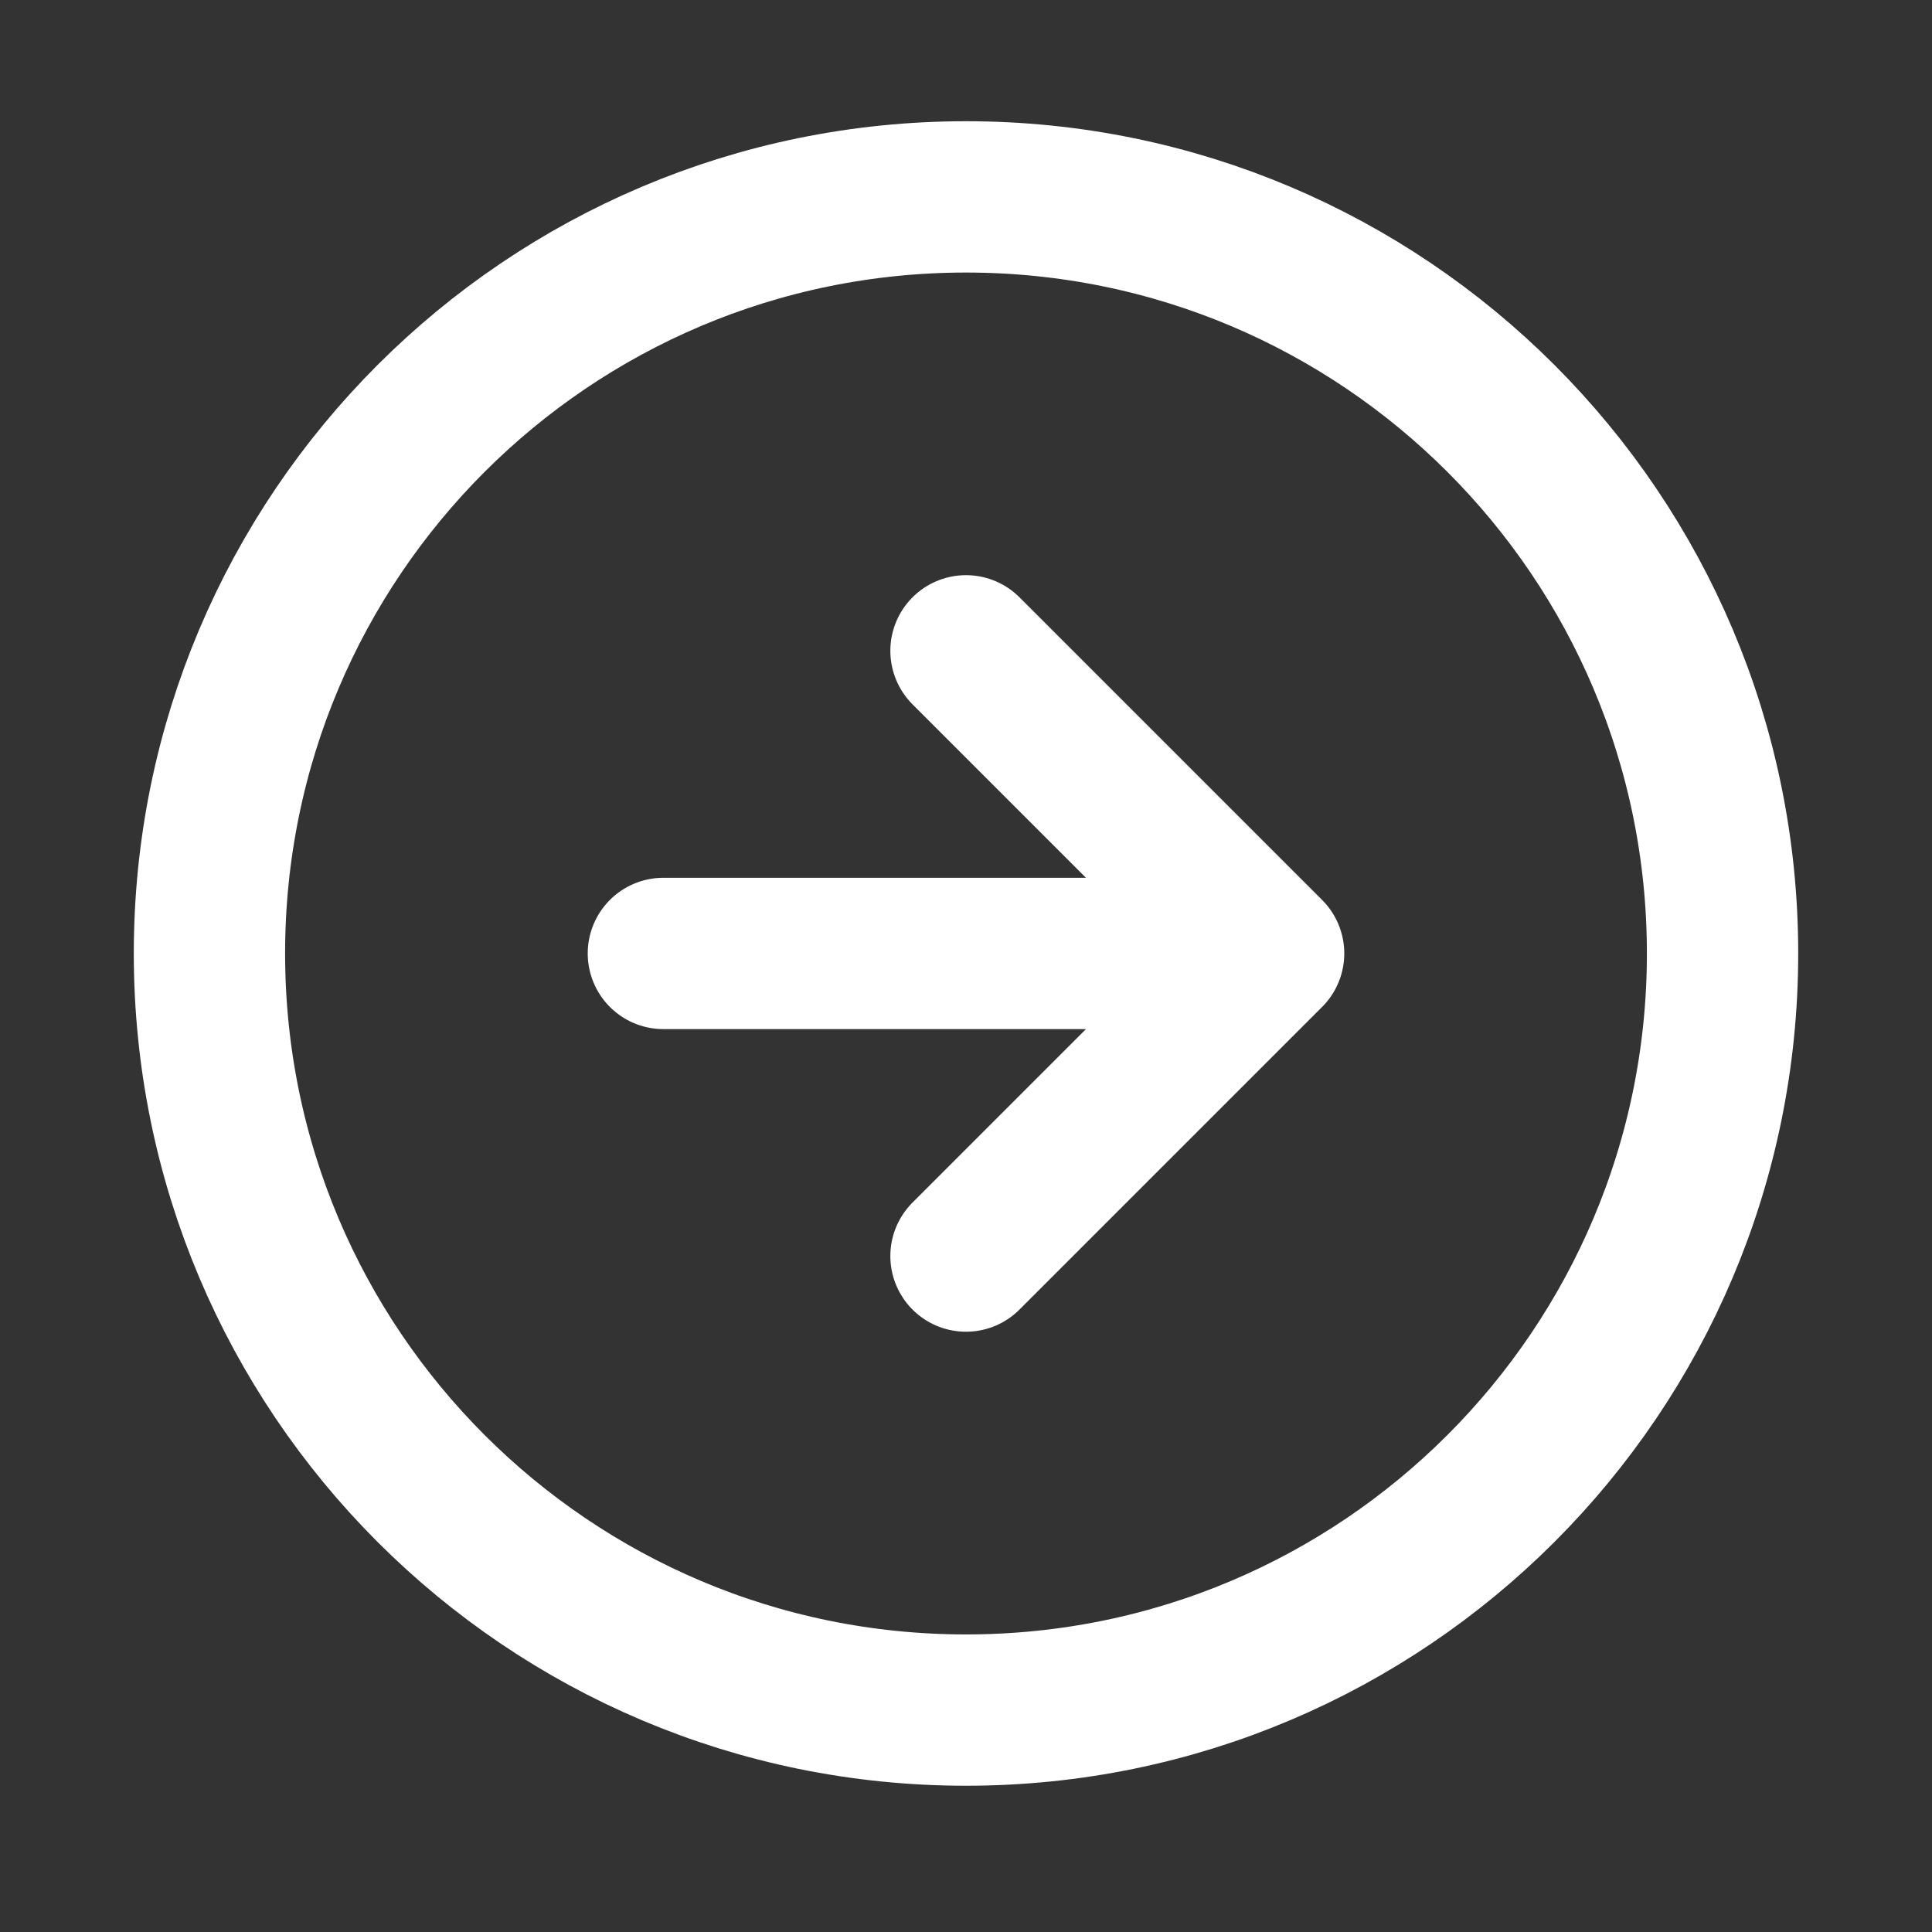
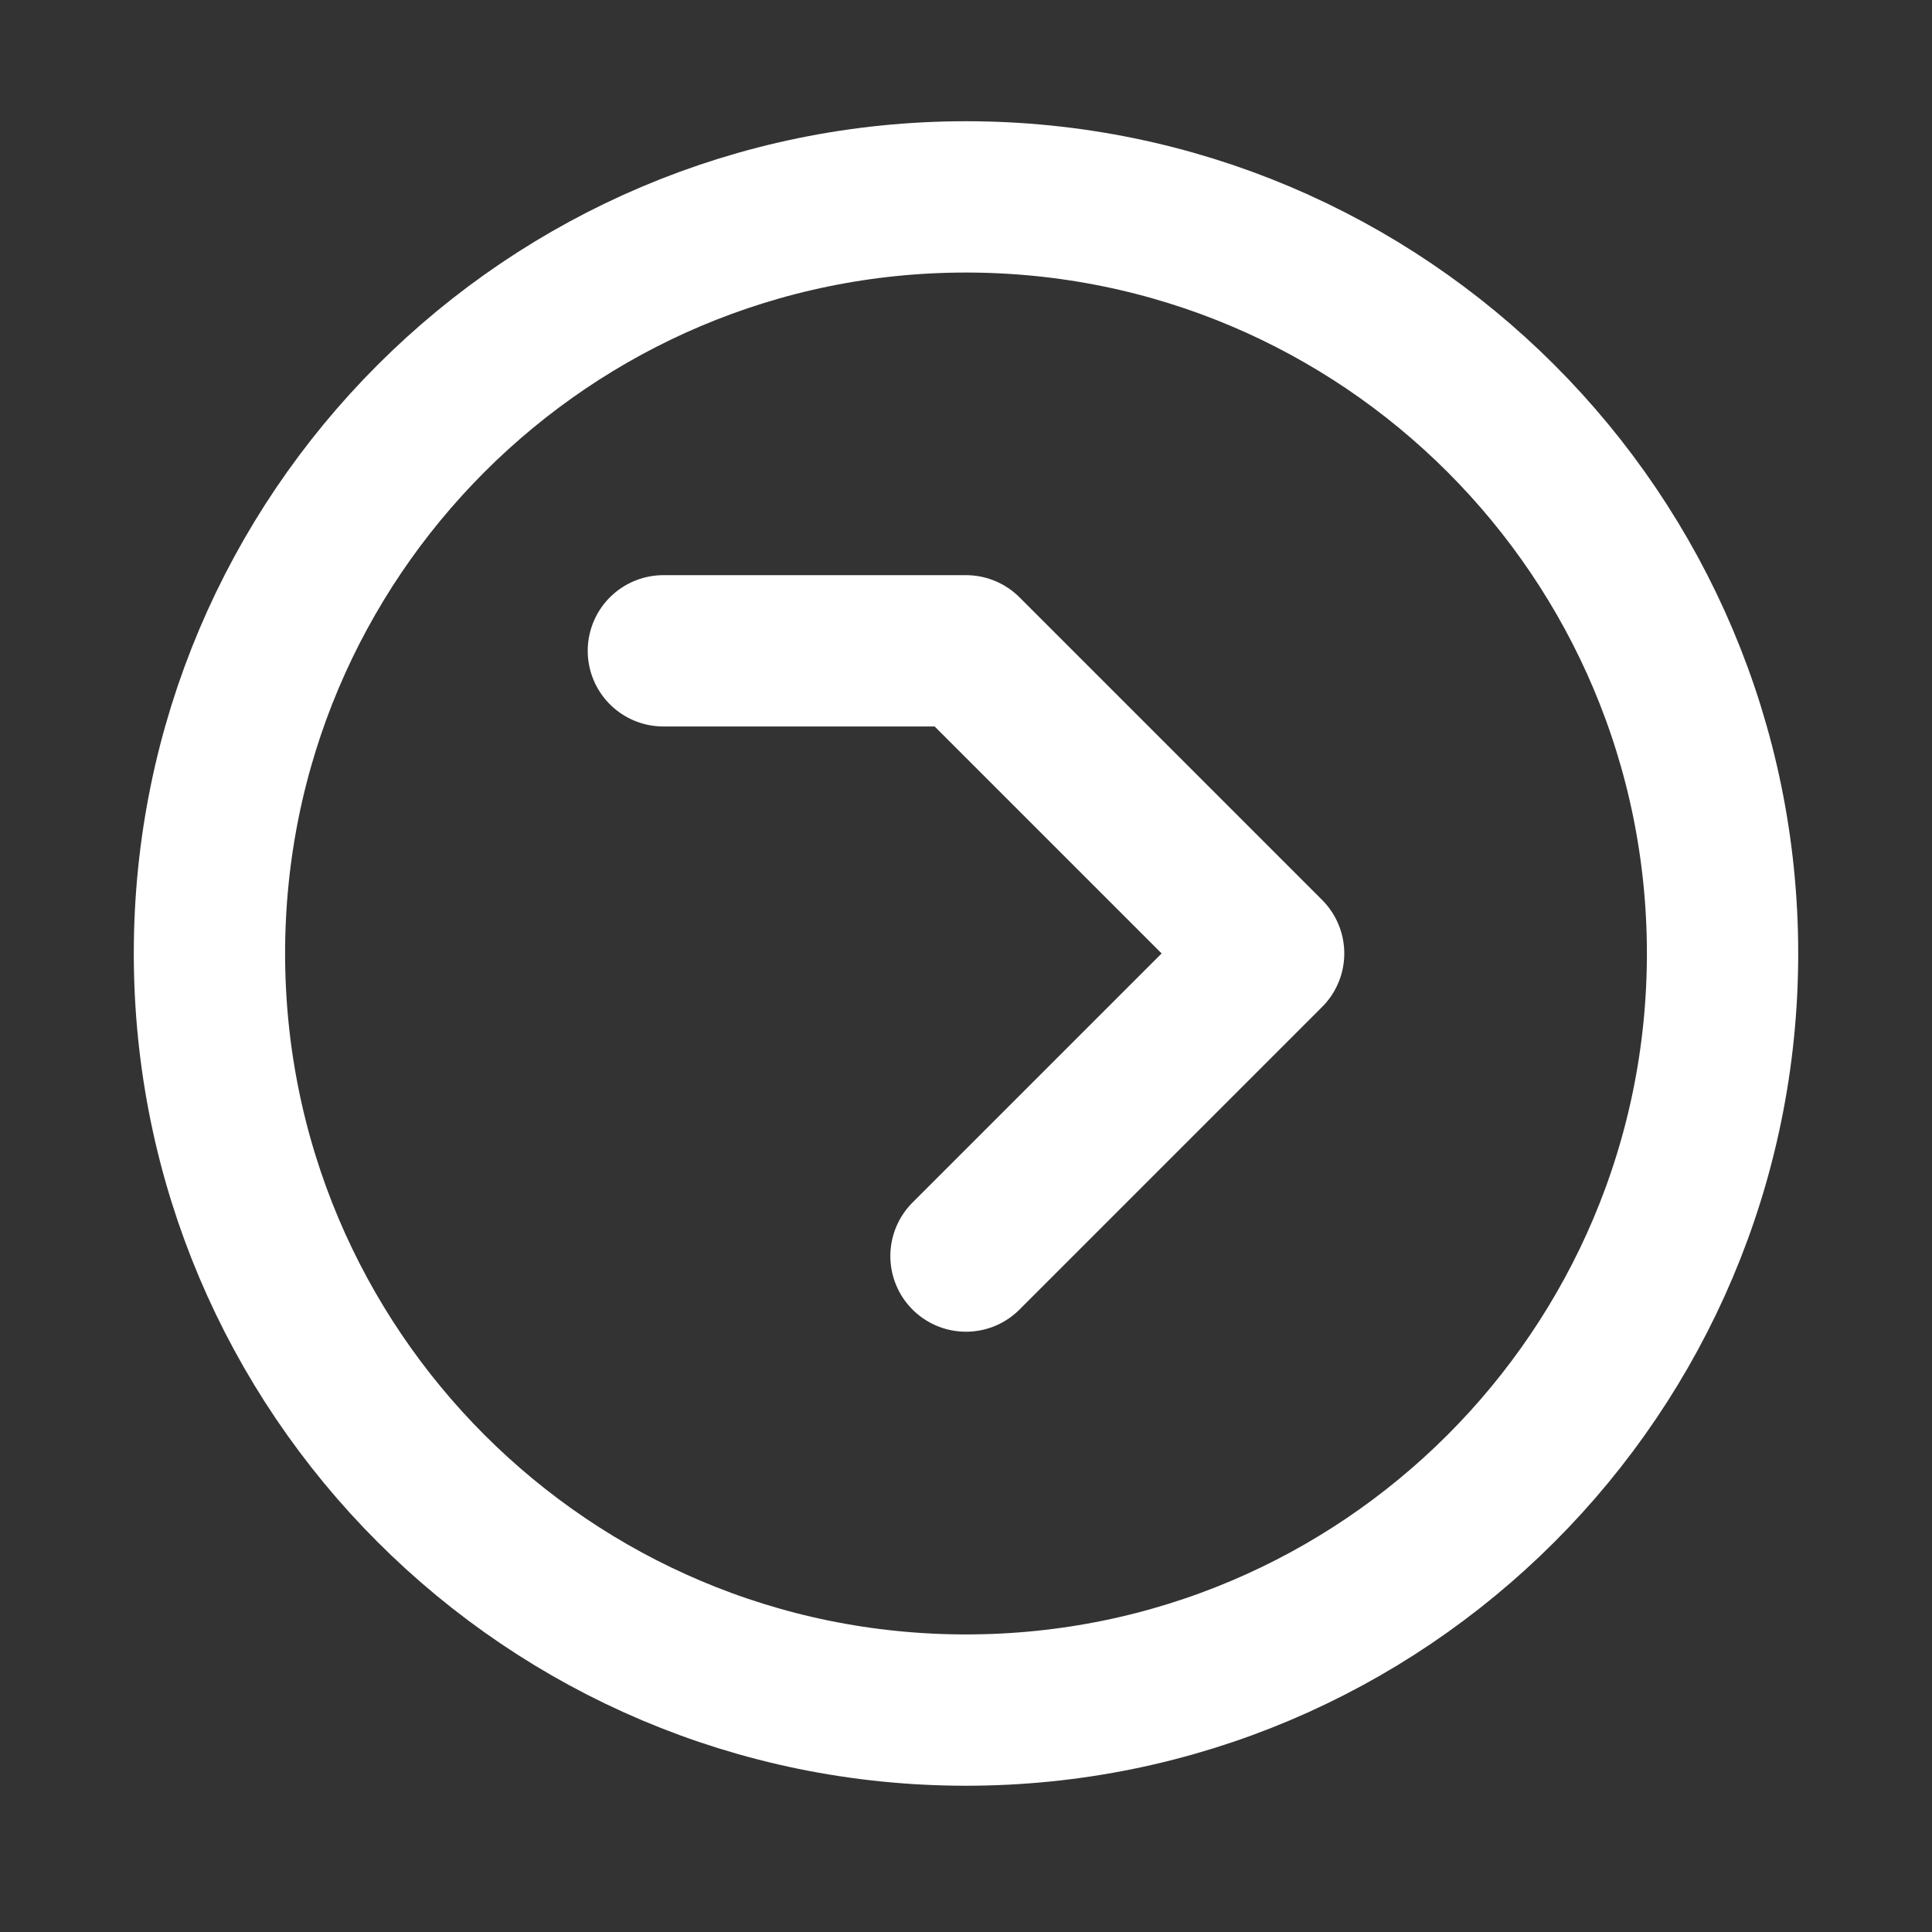
<svg xmlns="http://www.w3.org/2000/svg" width="22" height="22" viewBox="0 0 22 22" fill="none">
  <rect x="0" y="0" width="22" height="22" fill="#333333" stroke="none" />
-   <path d="M11 14.303L14.446 10.857M14.446 10.857L11 7.411M14.446 10.857H7.554M19.615 10.857C19.615 15.615 15.758 19.473 11 19.473C6.242 19.473 2.385 15.615 2.385 10.857C2.385 6.099 6.242 2.242 11 2.242C15.758 2.242 19.615 6.099 19.615 10.857Z" stroke="white" stroke-width="1.723" stroke-linecap="round" stroke-linejoin="round" />
+   <path d="M11 14.303L14.446 10.857M14.446 10.857L11 7.411H7.554M19.615 10.857C19.615 15.615 15.758 19.473 11 19.473C6.242 19.473 2.385 15.615 2.385 10.857C2.385 6.099 6.242 2.242 11 2.242C15.758 2.242 19.615 6.099 19.615 10.857Z" stroke="white" stroke-width="1.723" stroke-linecap="round" stroke-linejoin="round" />
</svg>